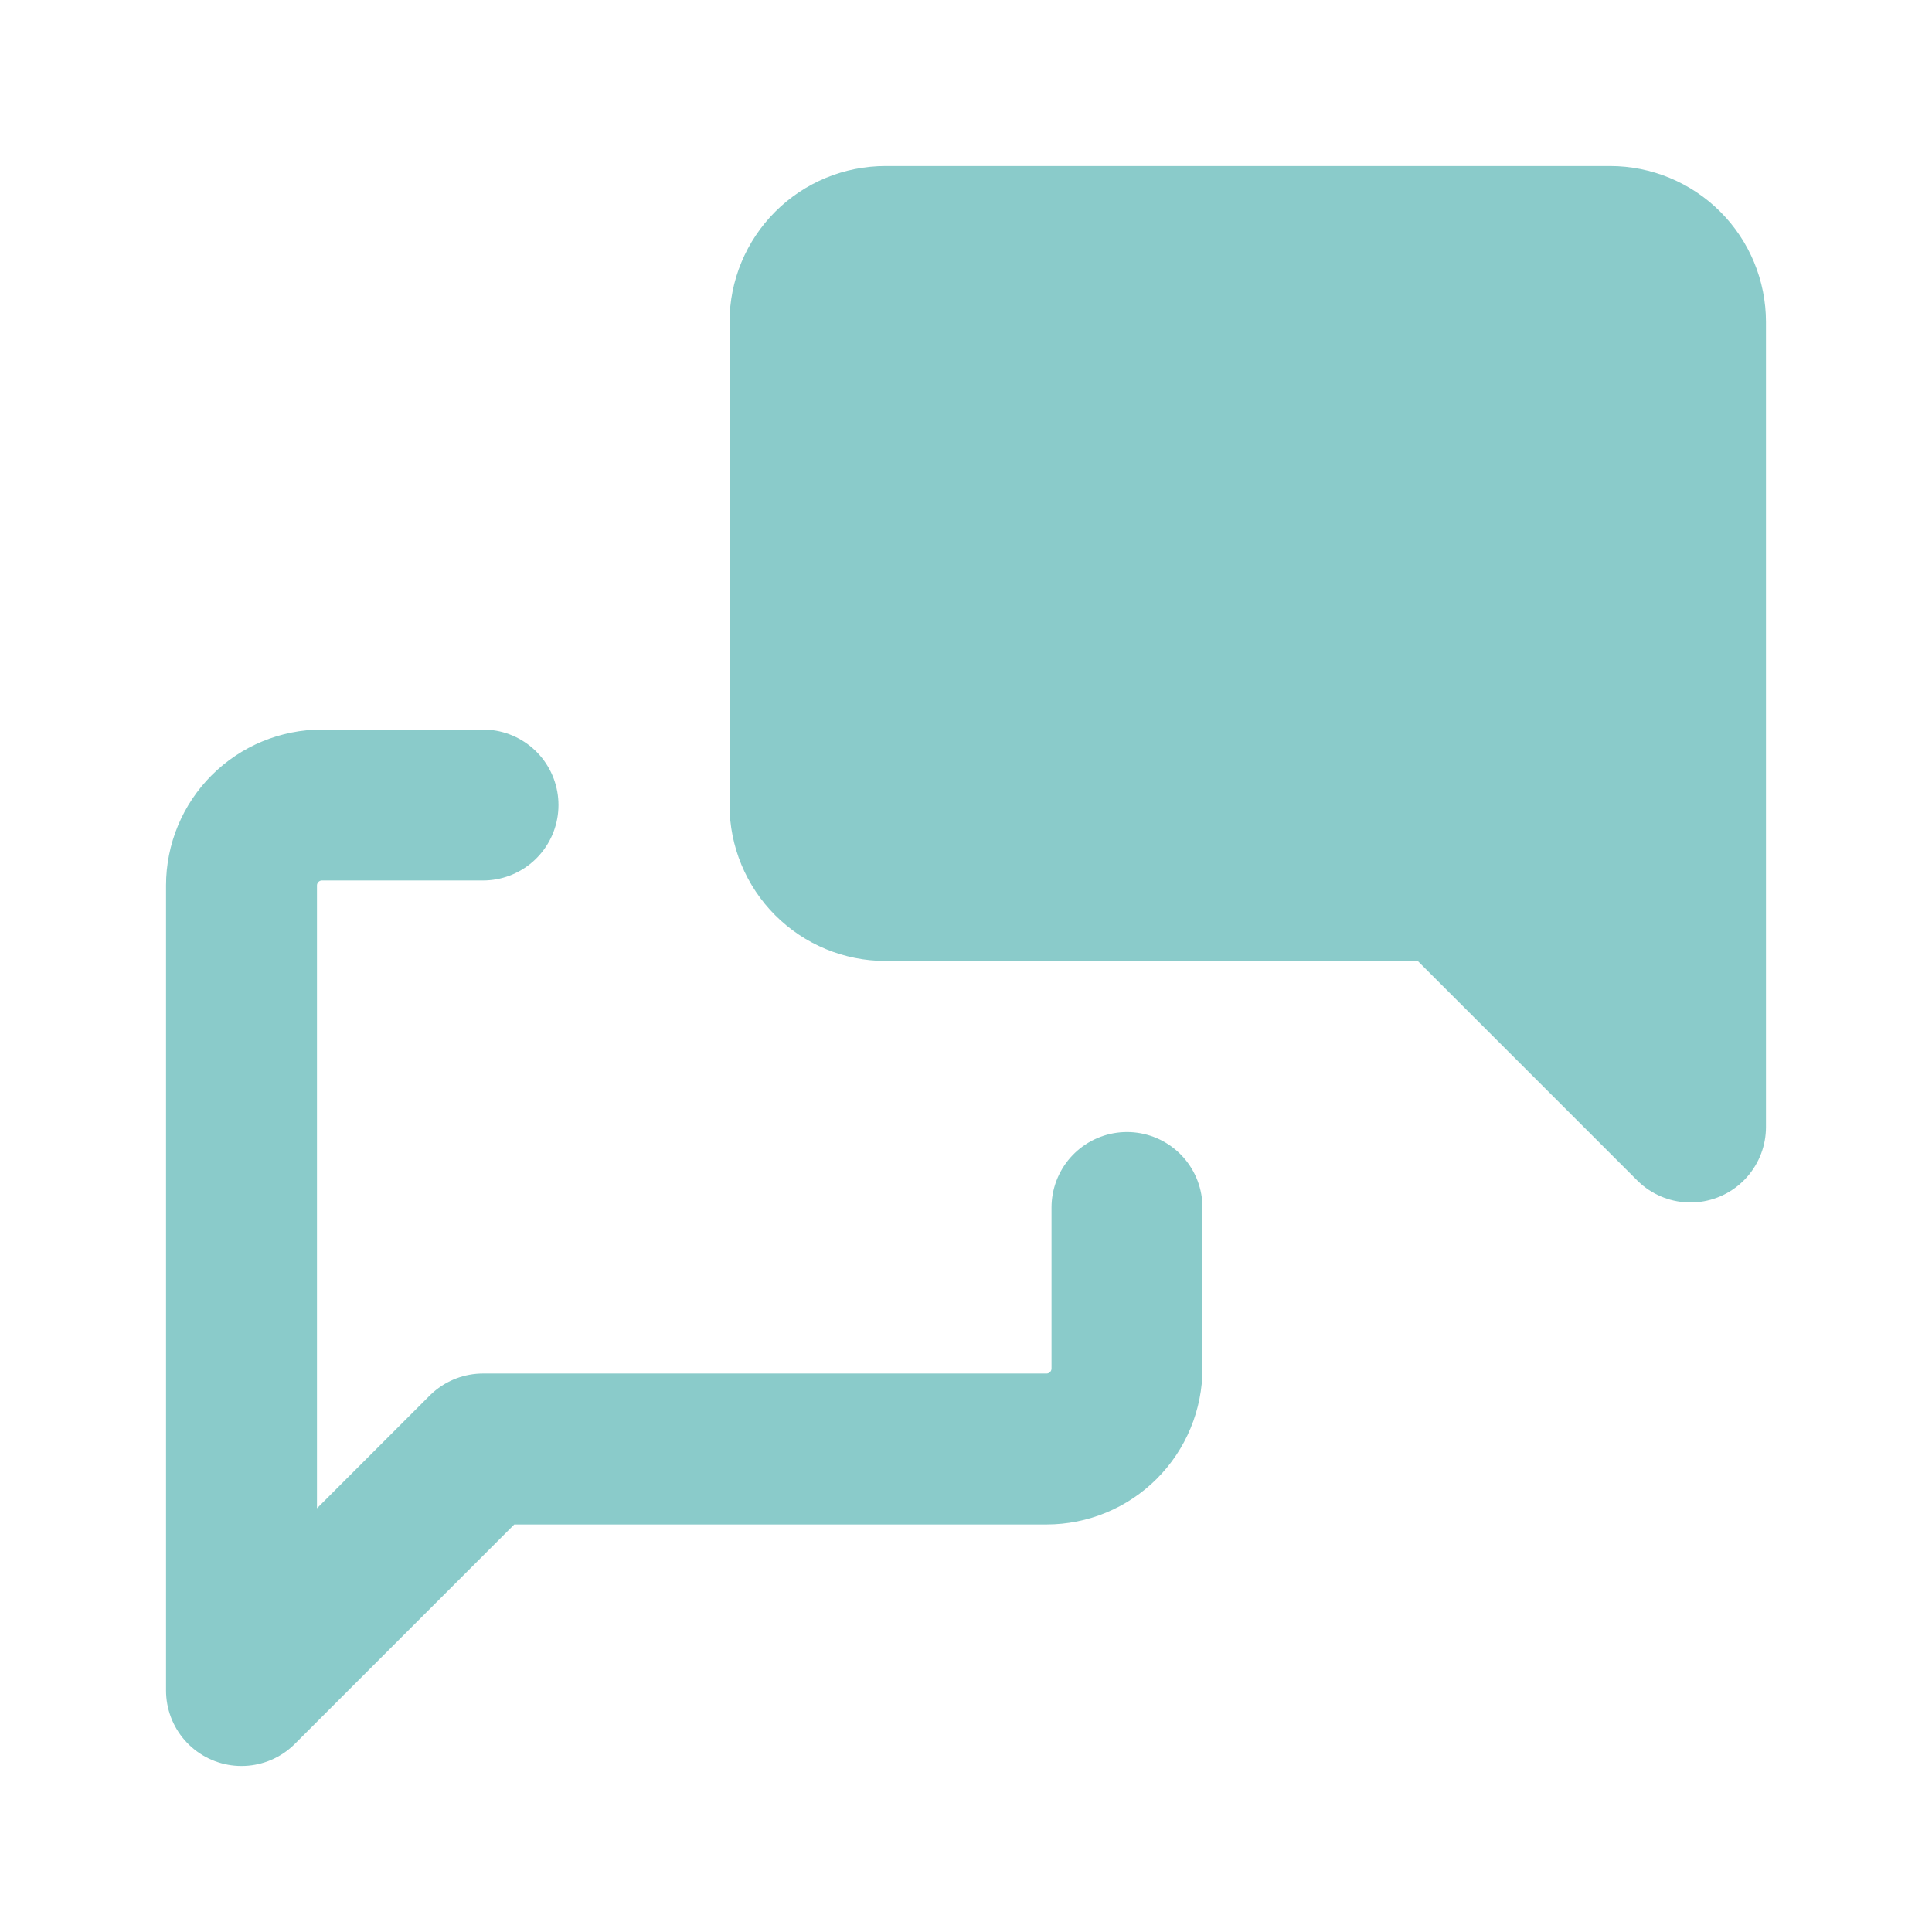
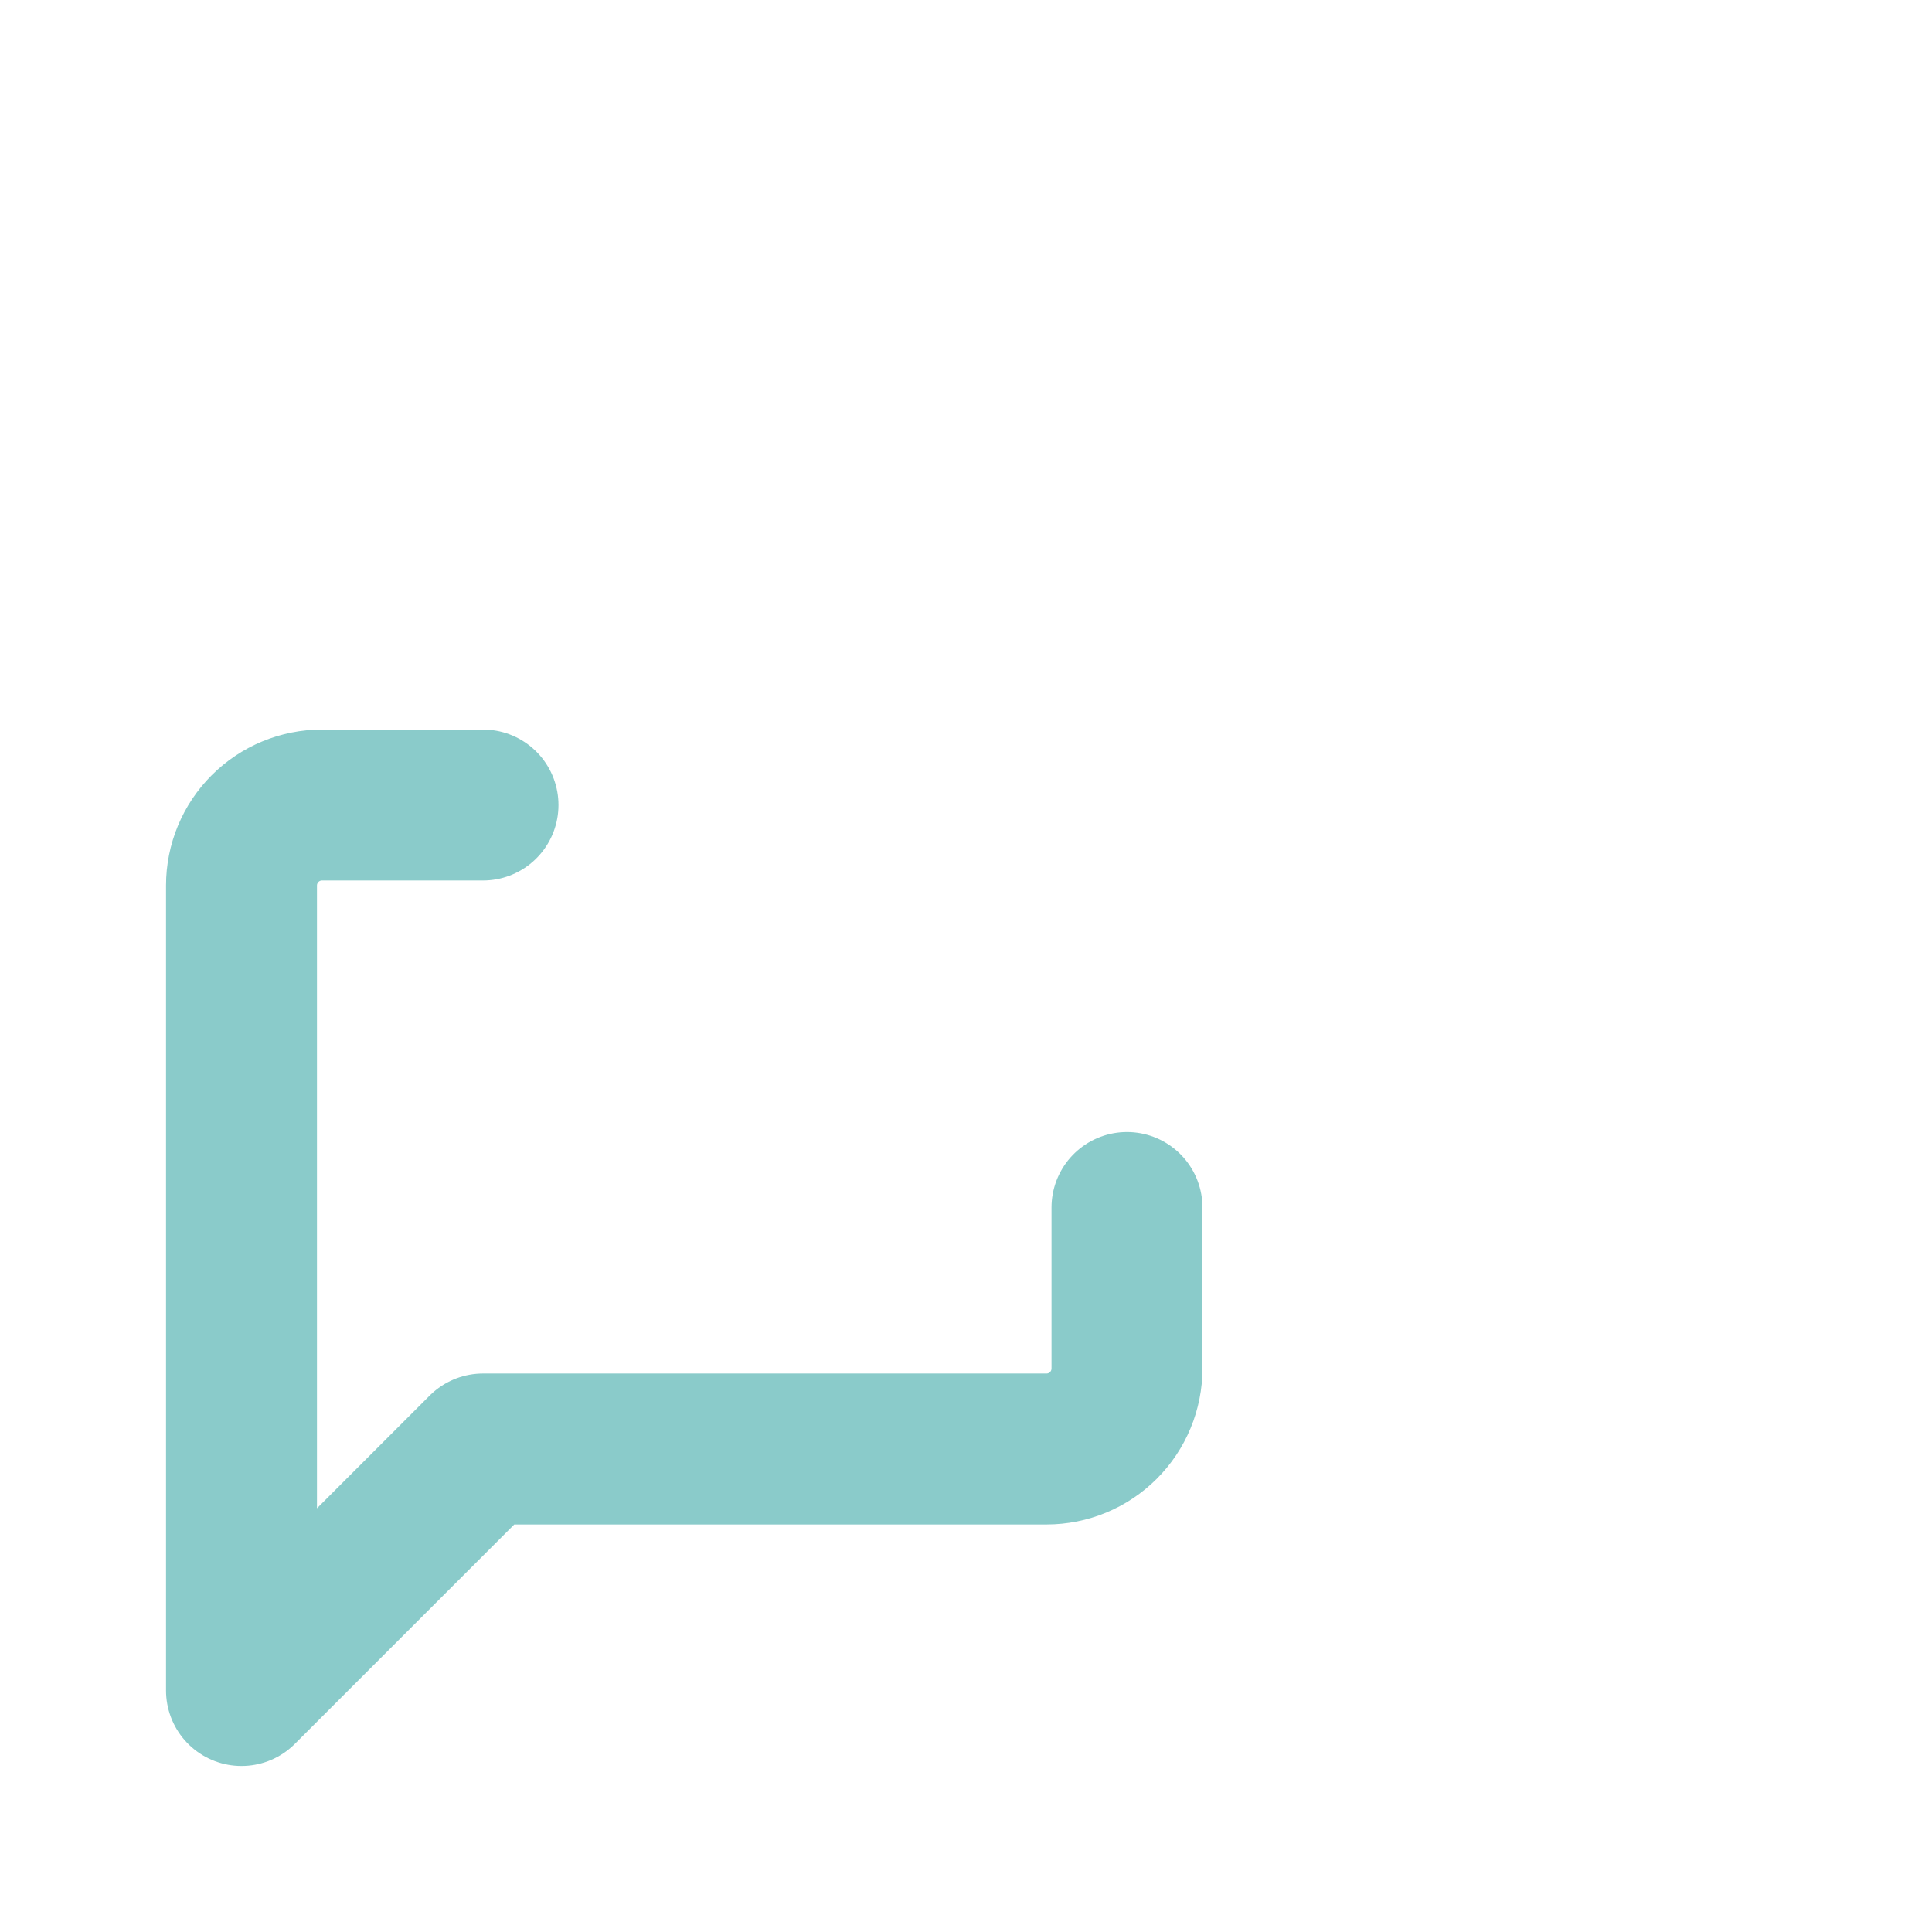
<svg xmlns="http://www.w3.org/2000/svg" width="64" height="64" viewBox="0 0 64 64" fill="none">
  <g clip-path="url(#clip0_76_237)">
-     <path d="M56 37.333L48 29.333H29.334C28.626 29.333 27.948 29.052 27.448 28.552C26.948 28.052 26.667 27.374 26.667 26.667V10.667C26.667 9.959 26.948 9.281 27.448 8.781C27.948 8.281 28.626 8 29.334 8H53.334C54.041 8 54.719 8.281 55.219 8.781C55.719 9.281 56 9.959 56 10.667V37.333Z" fill="#8ACBCA" stroke="#8ACBCA" stroke-width="5" stroke-linecap="round" stroke-linejoin="round" />
    <path d="M37.333 40V45.333C37.333 46.041 37.052 46.719 36.552 47.219C36.052 47.719 35.374 48 34.667 48H16L8 56V29.333C8 28.626 8.281 27.948 8.781 27.448C9.281 26.948 9.959 26.667 10.667 26.667H16" stroke="#8ACBCA" stroke-width="5" stroke-linecap="round" stroke-linejoin="round" />
  </g>
  <defs>
    <clipPath id="clip0_76_237">
      <rect width="64" height="64" fill="white" />
    </clipPath>
  </defs>
</svg>